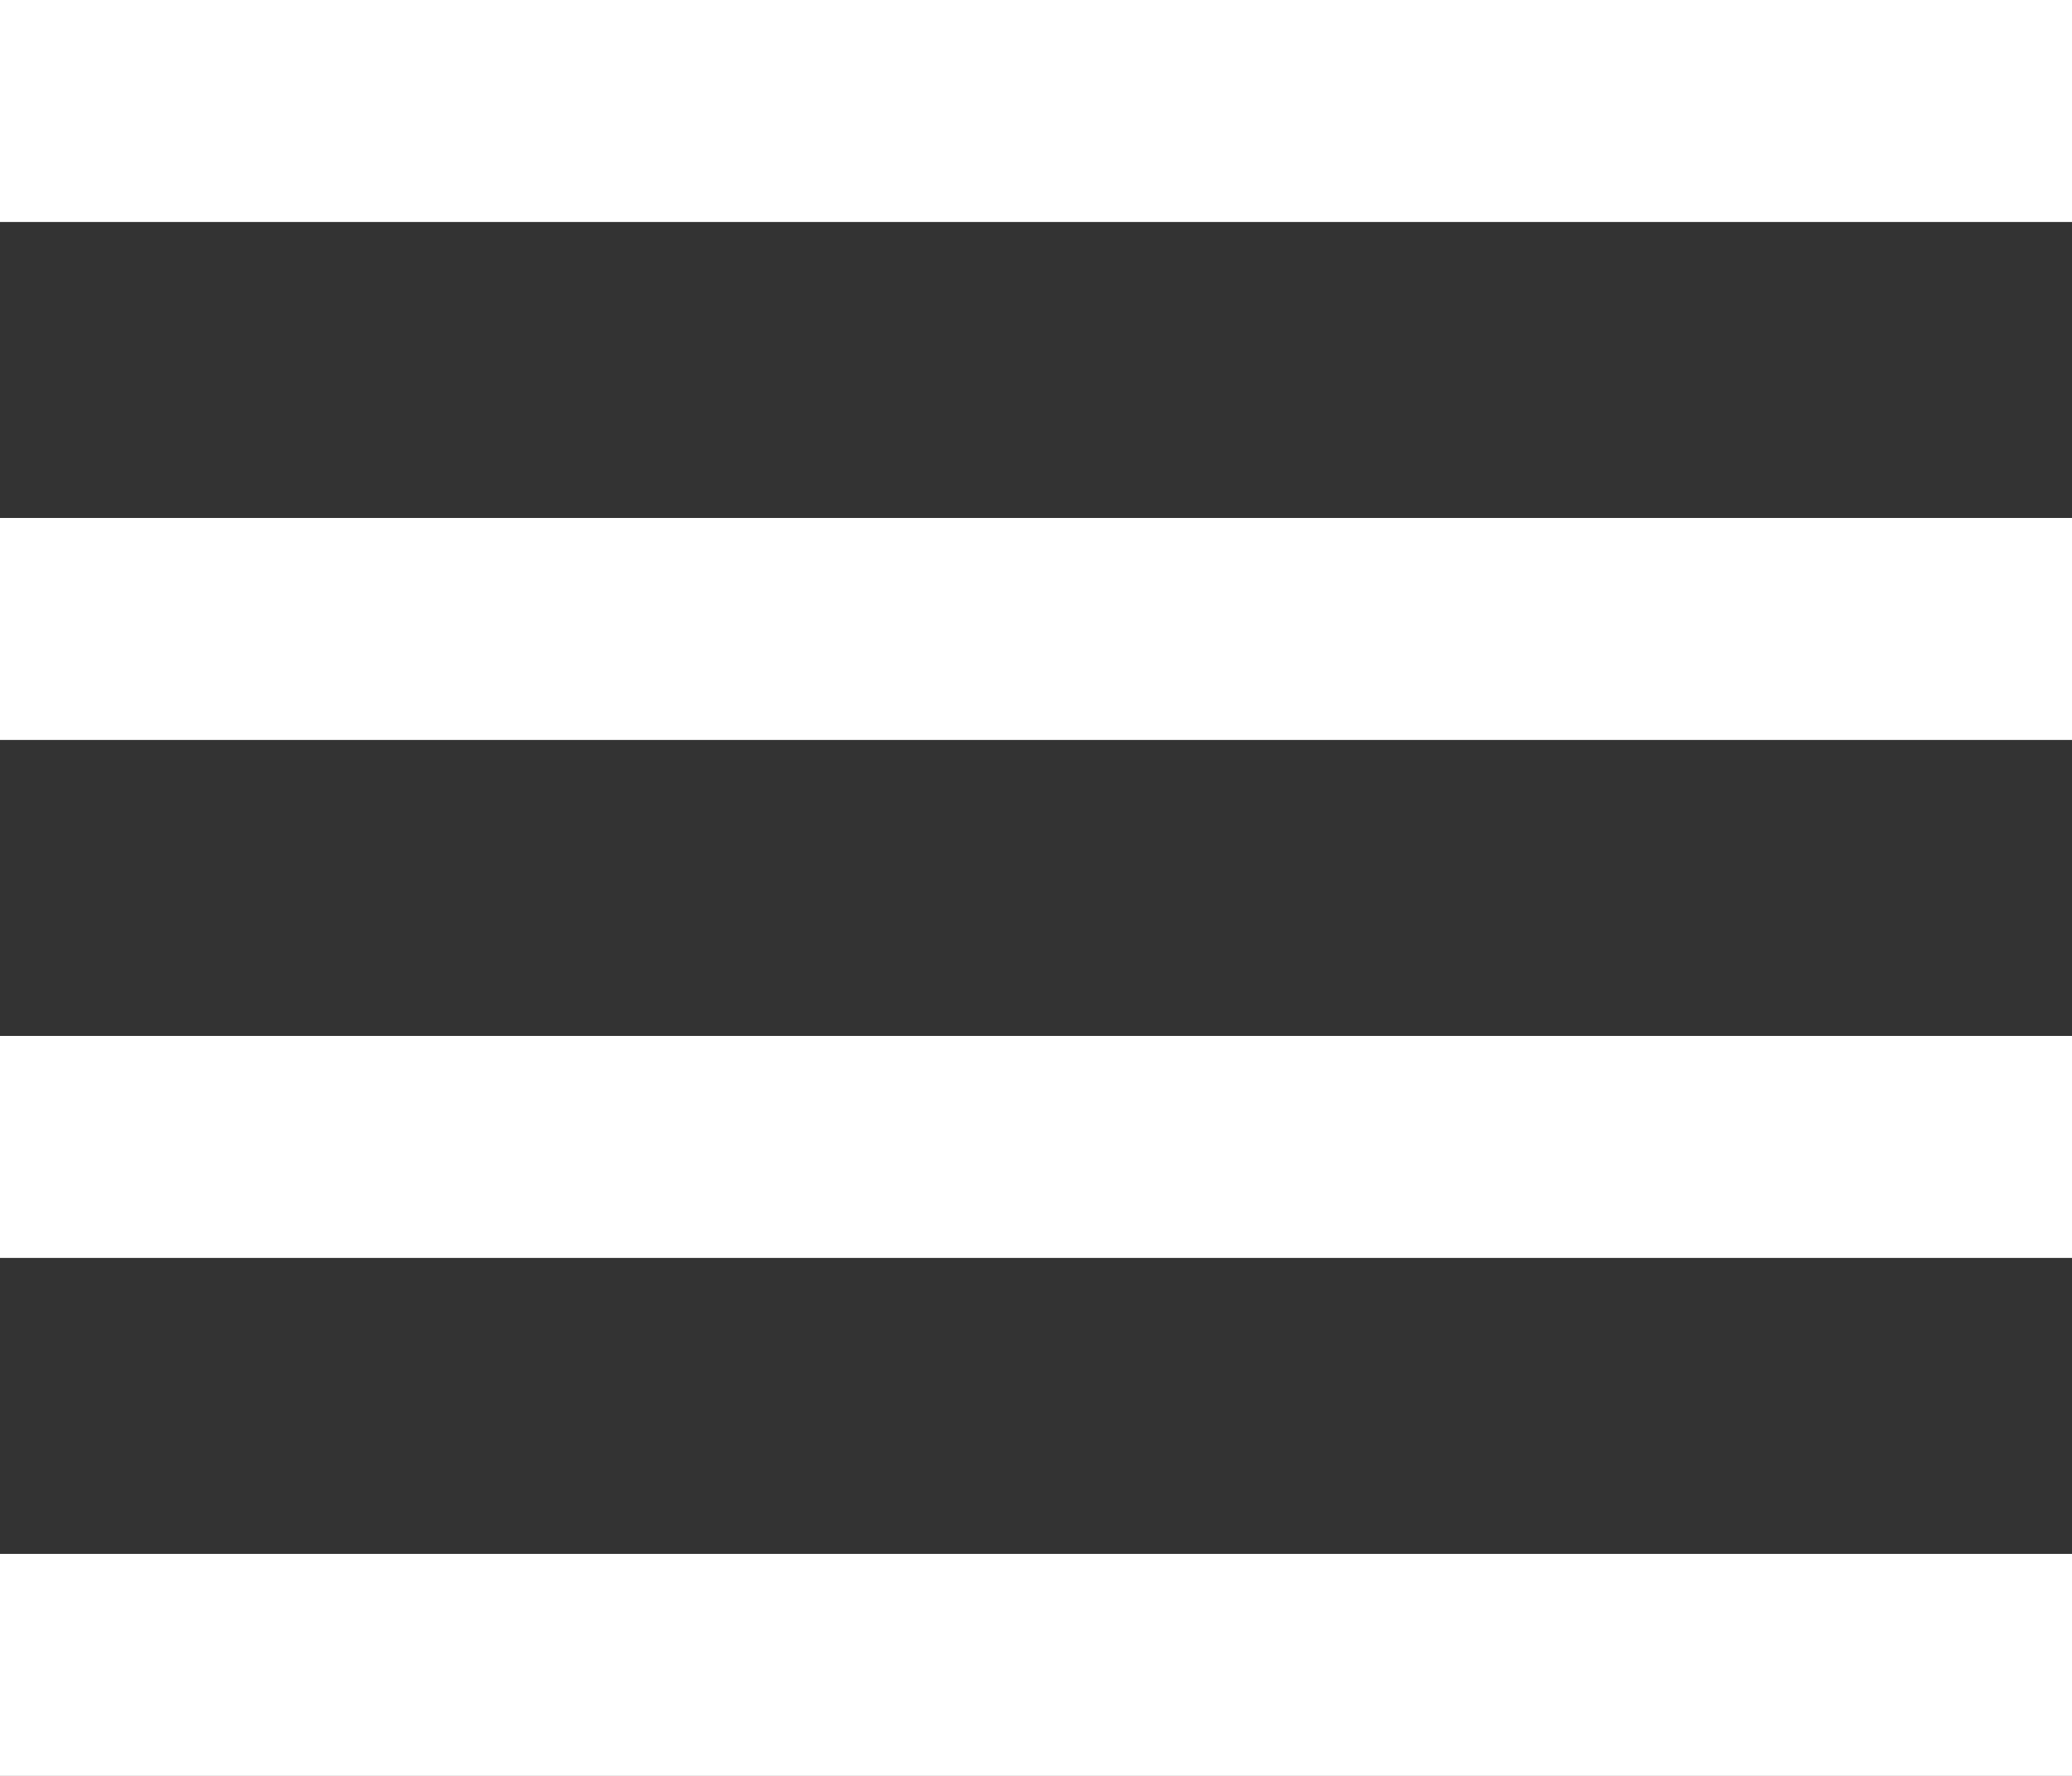
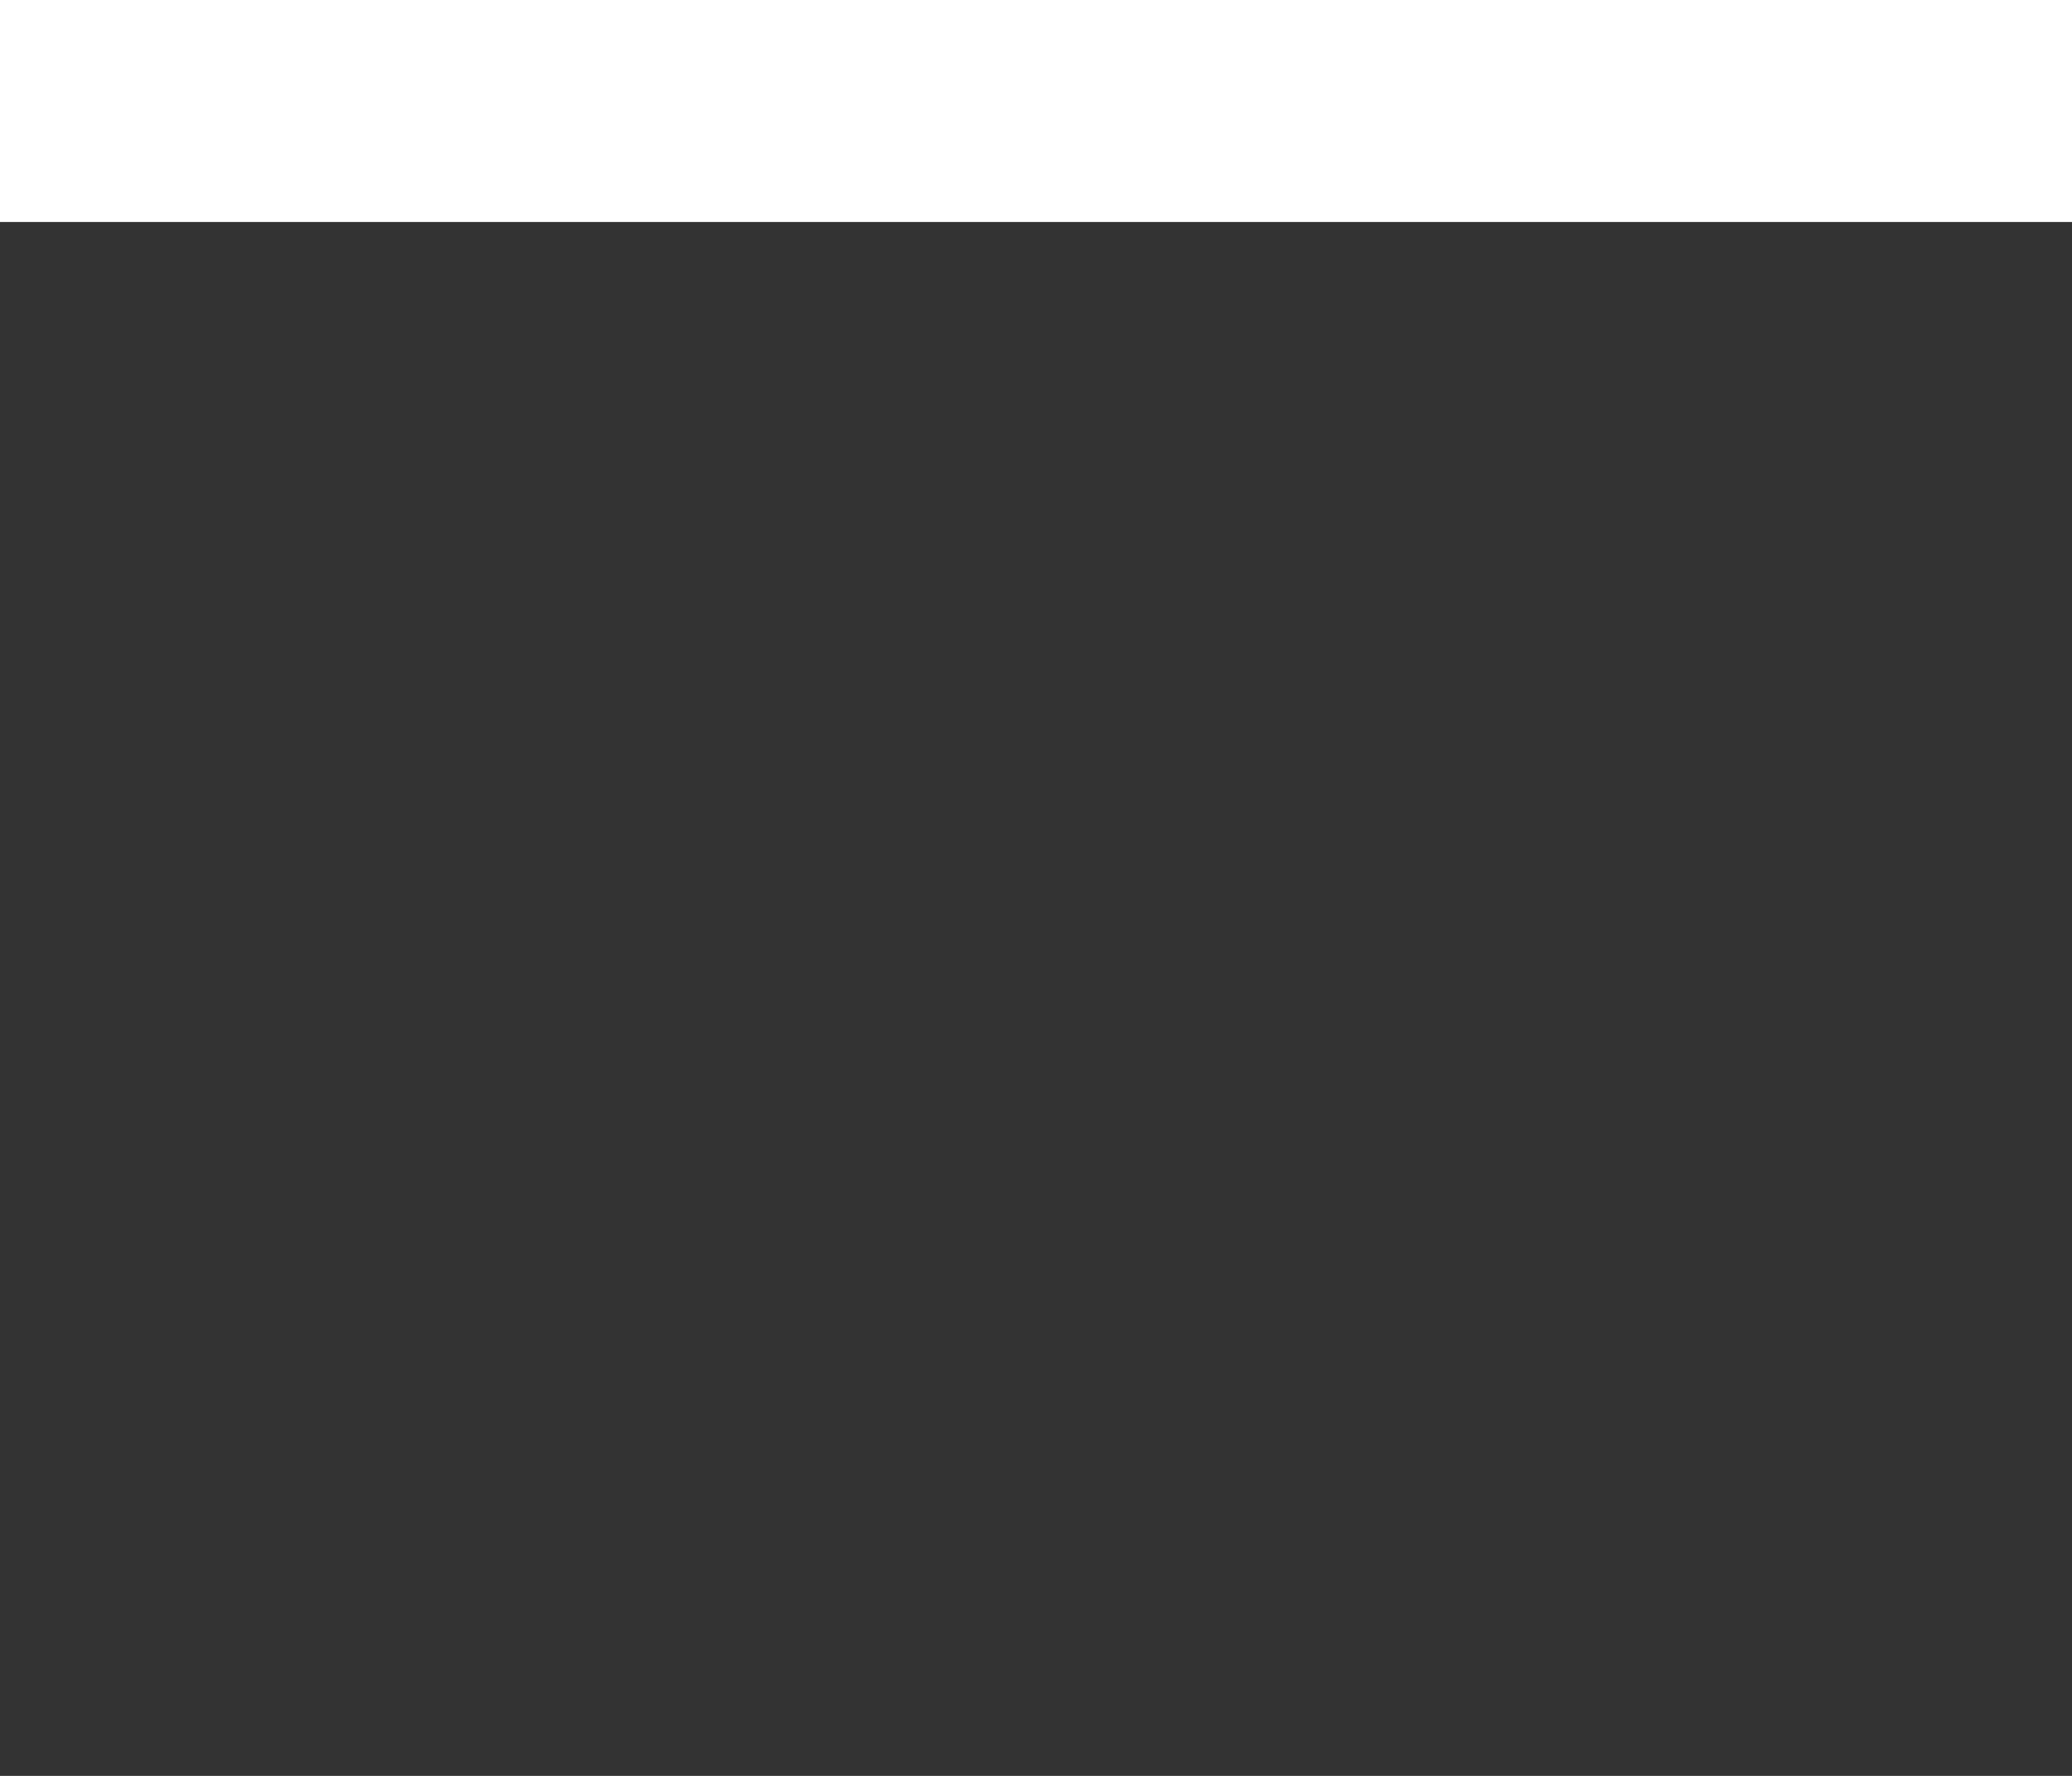
<svg xmlns="http://www.w3.org/2000/svg" width="56" height="48" viewBox="0 0 56 48" fill="none">
  <rect x="0" y="0" width="56" height="48" fill="#333333" stroke="none" />
  <rect x="56" width="6" height="56" transform="rotate(90 56 0)" fill="white" />
-   <rect x="56" y="14" width="6" height="56" transform="rotate(90 56 14)" fill="white" />
-   <rect x="56" y="28" width="6" height="56" transform="rotate(90 56 28)" fill="white" />
-   <rect x="56" y="42" width="6" height="56" transform="rotate(90 56 42)" fill="white" />
</svg>